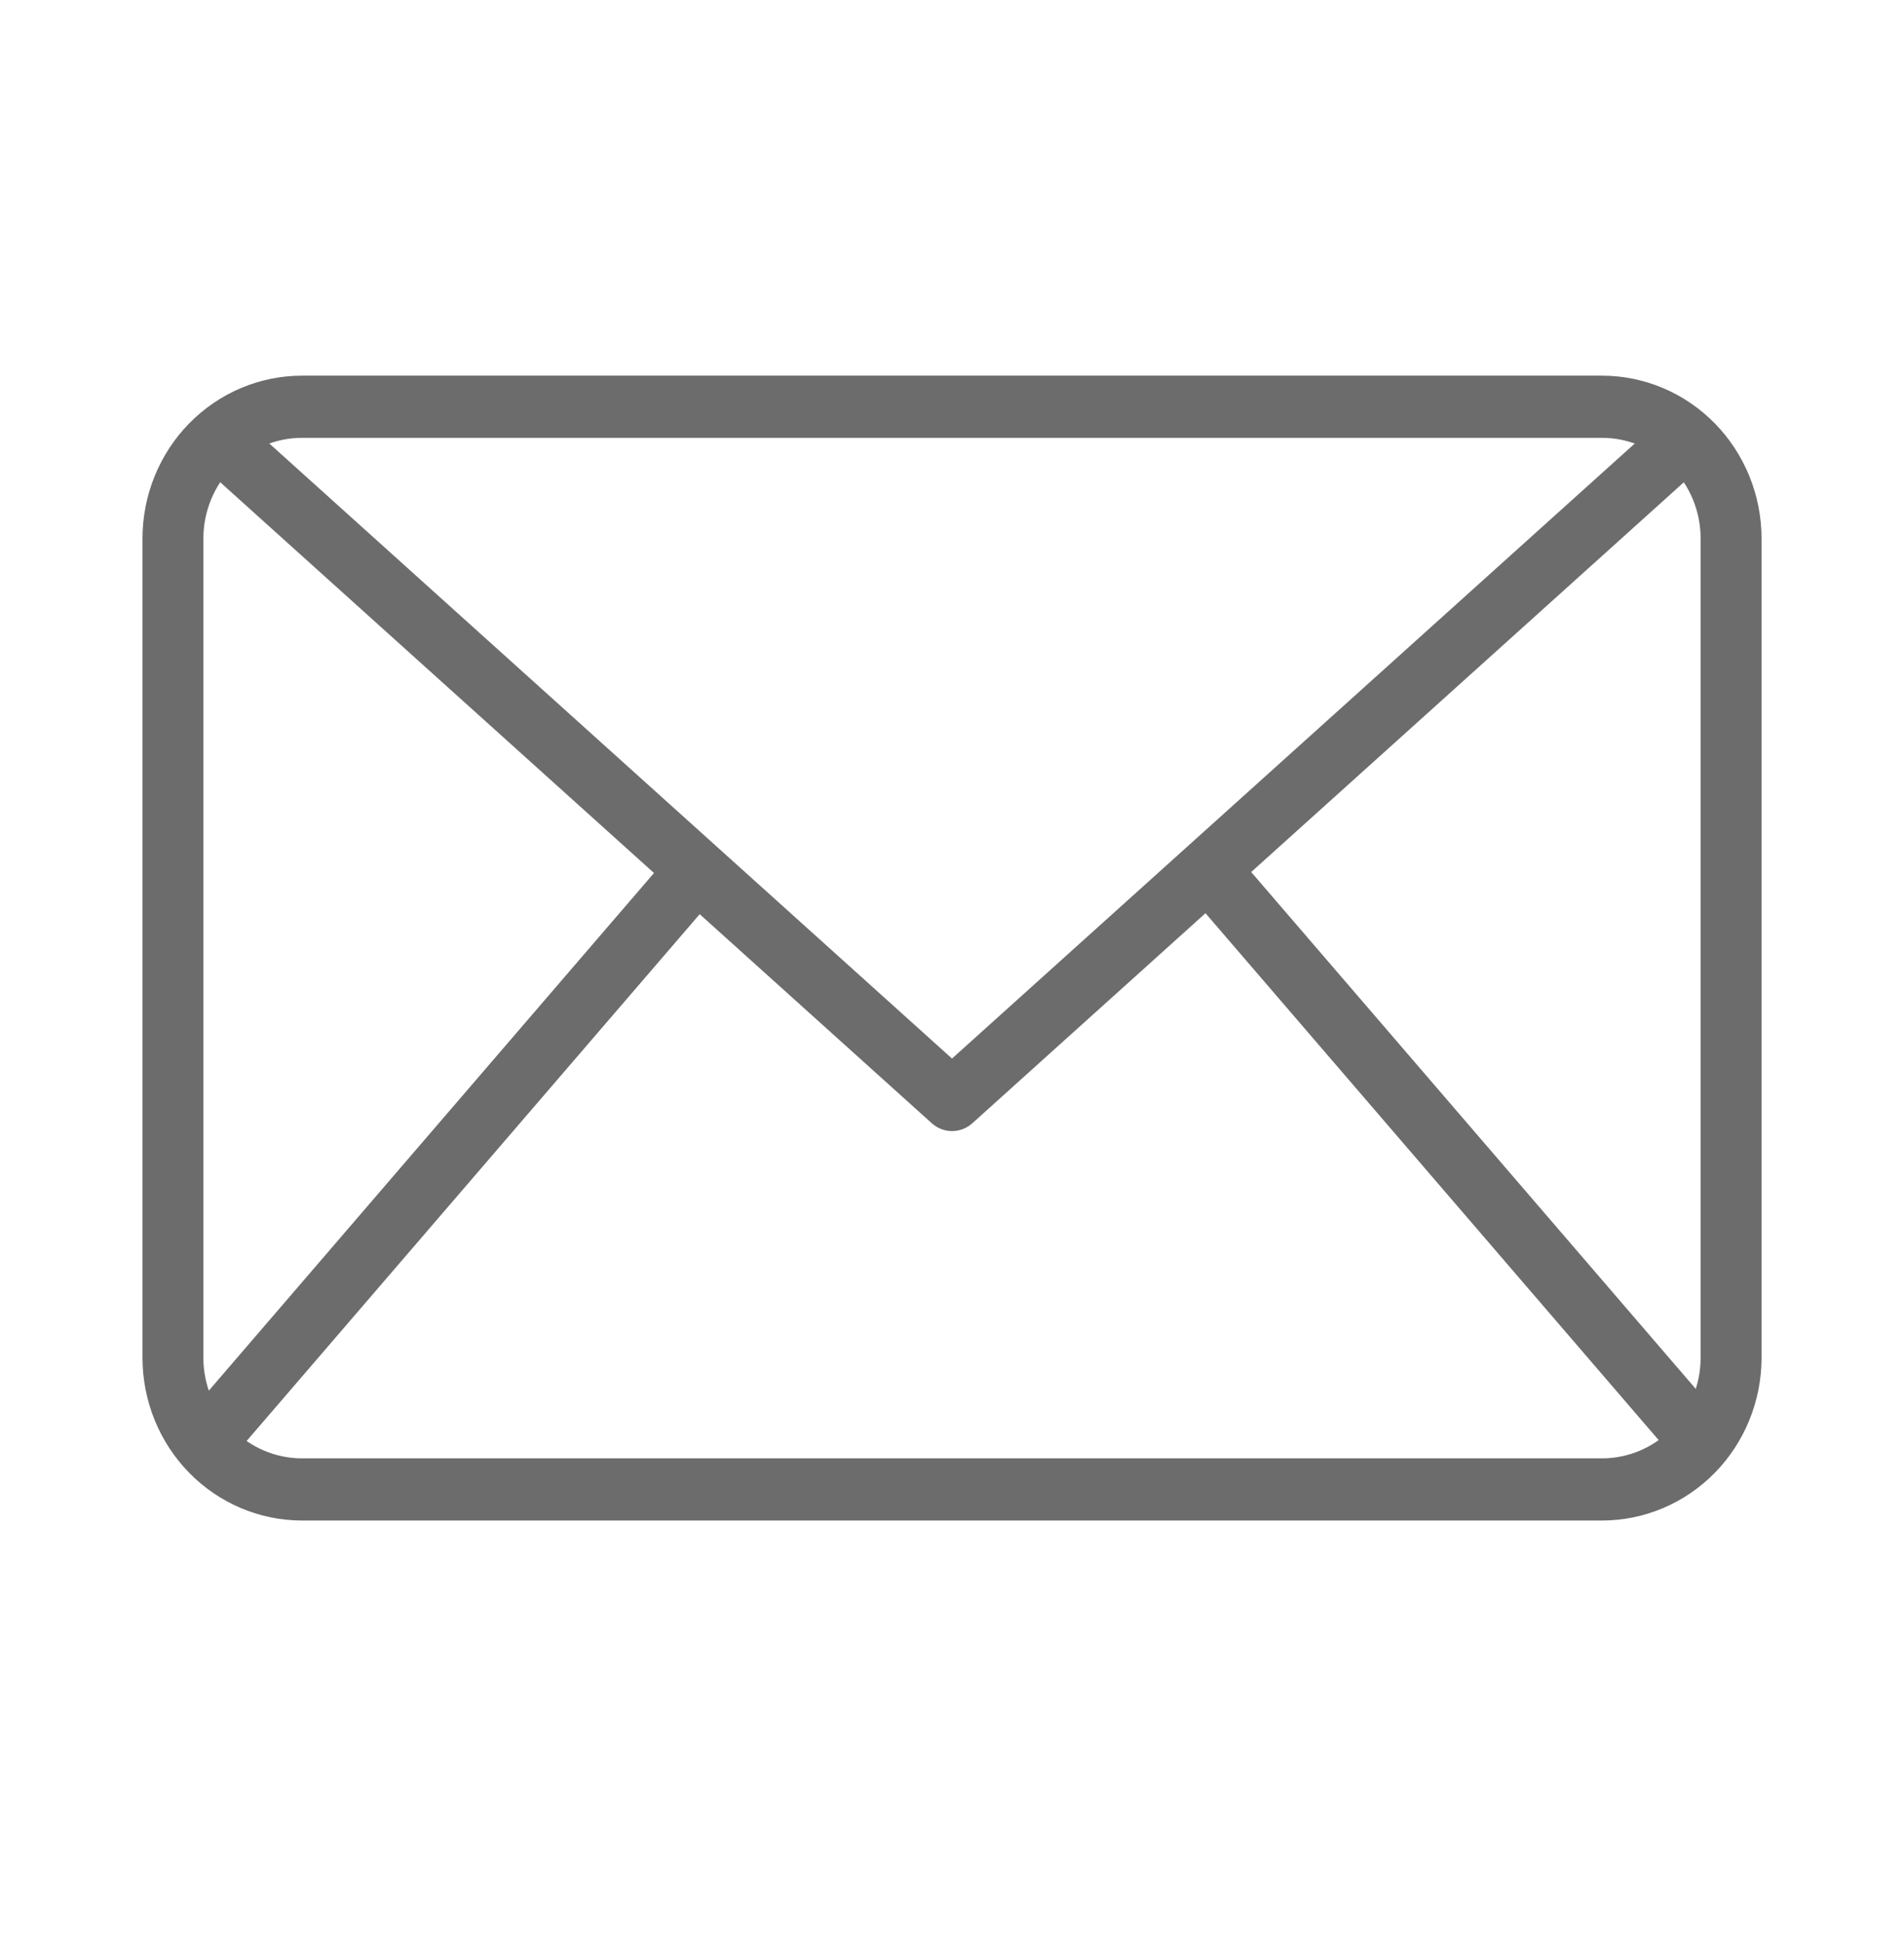
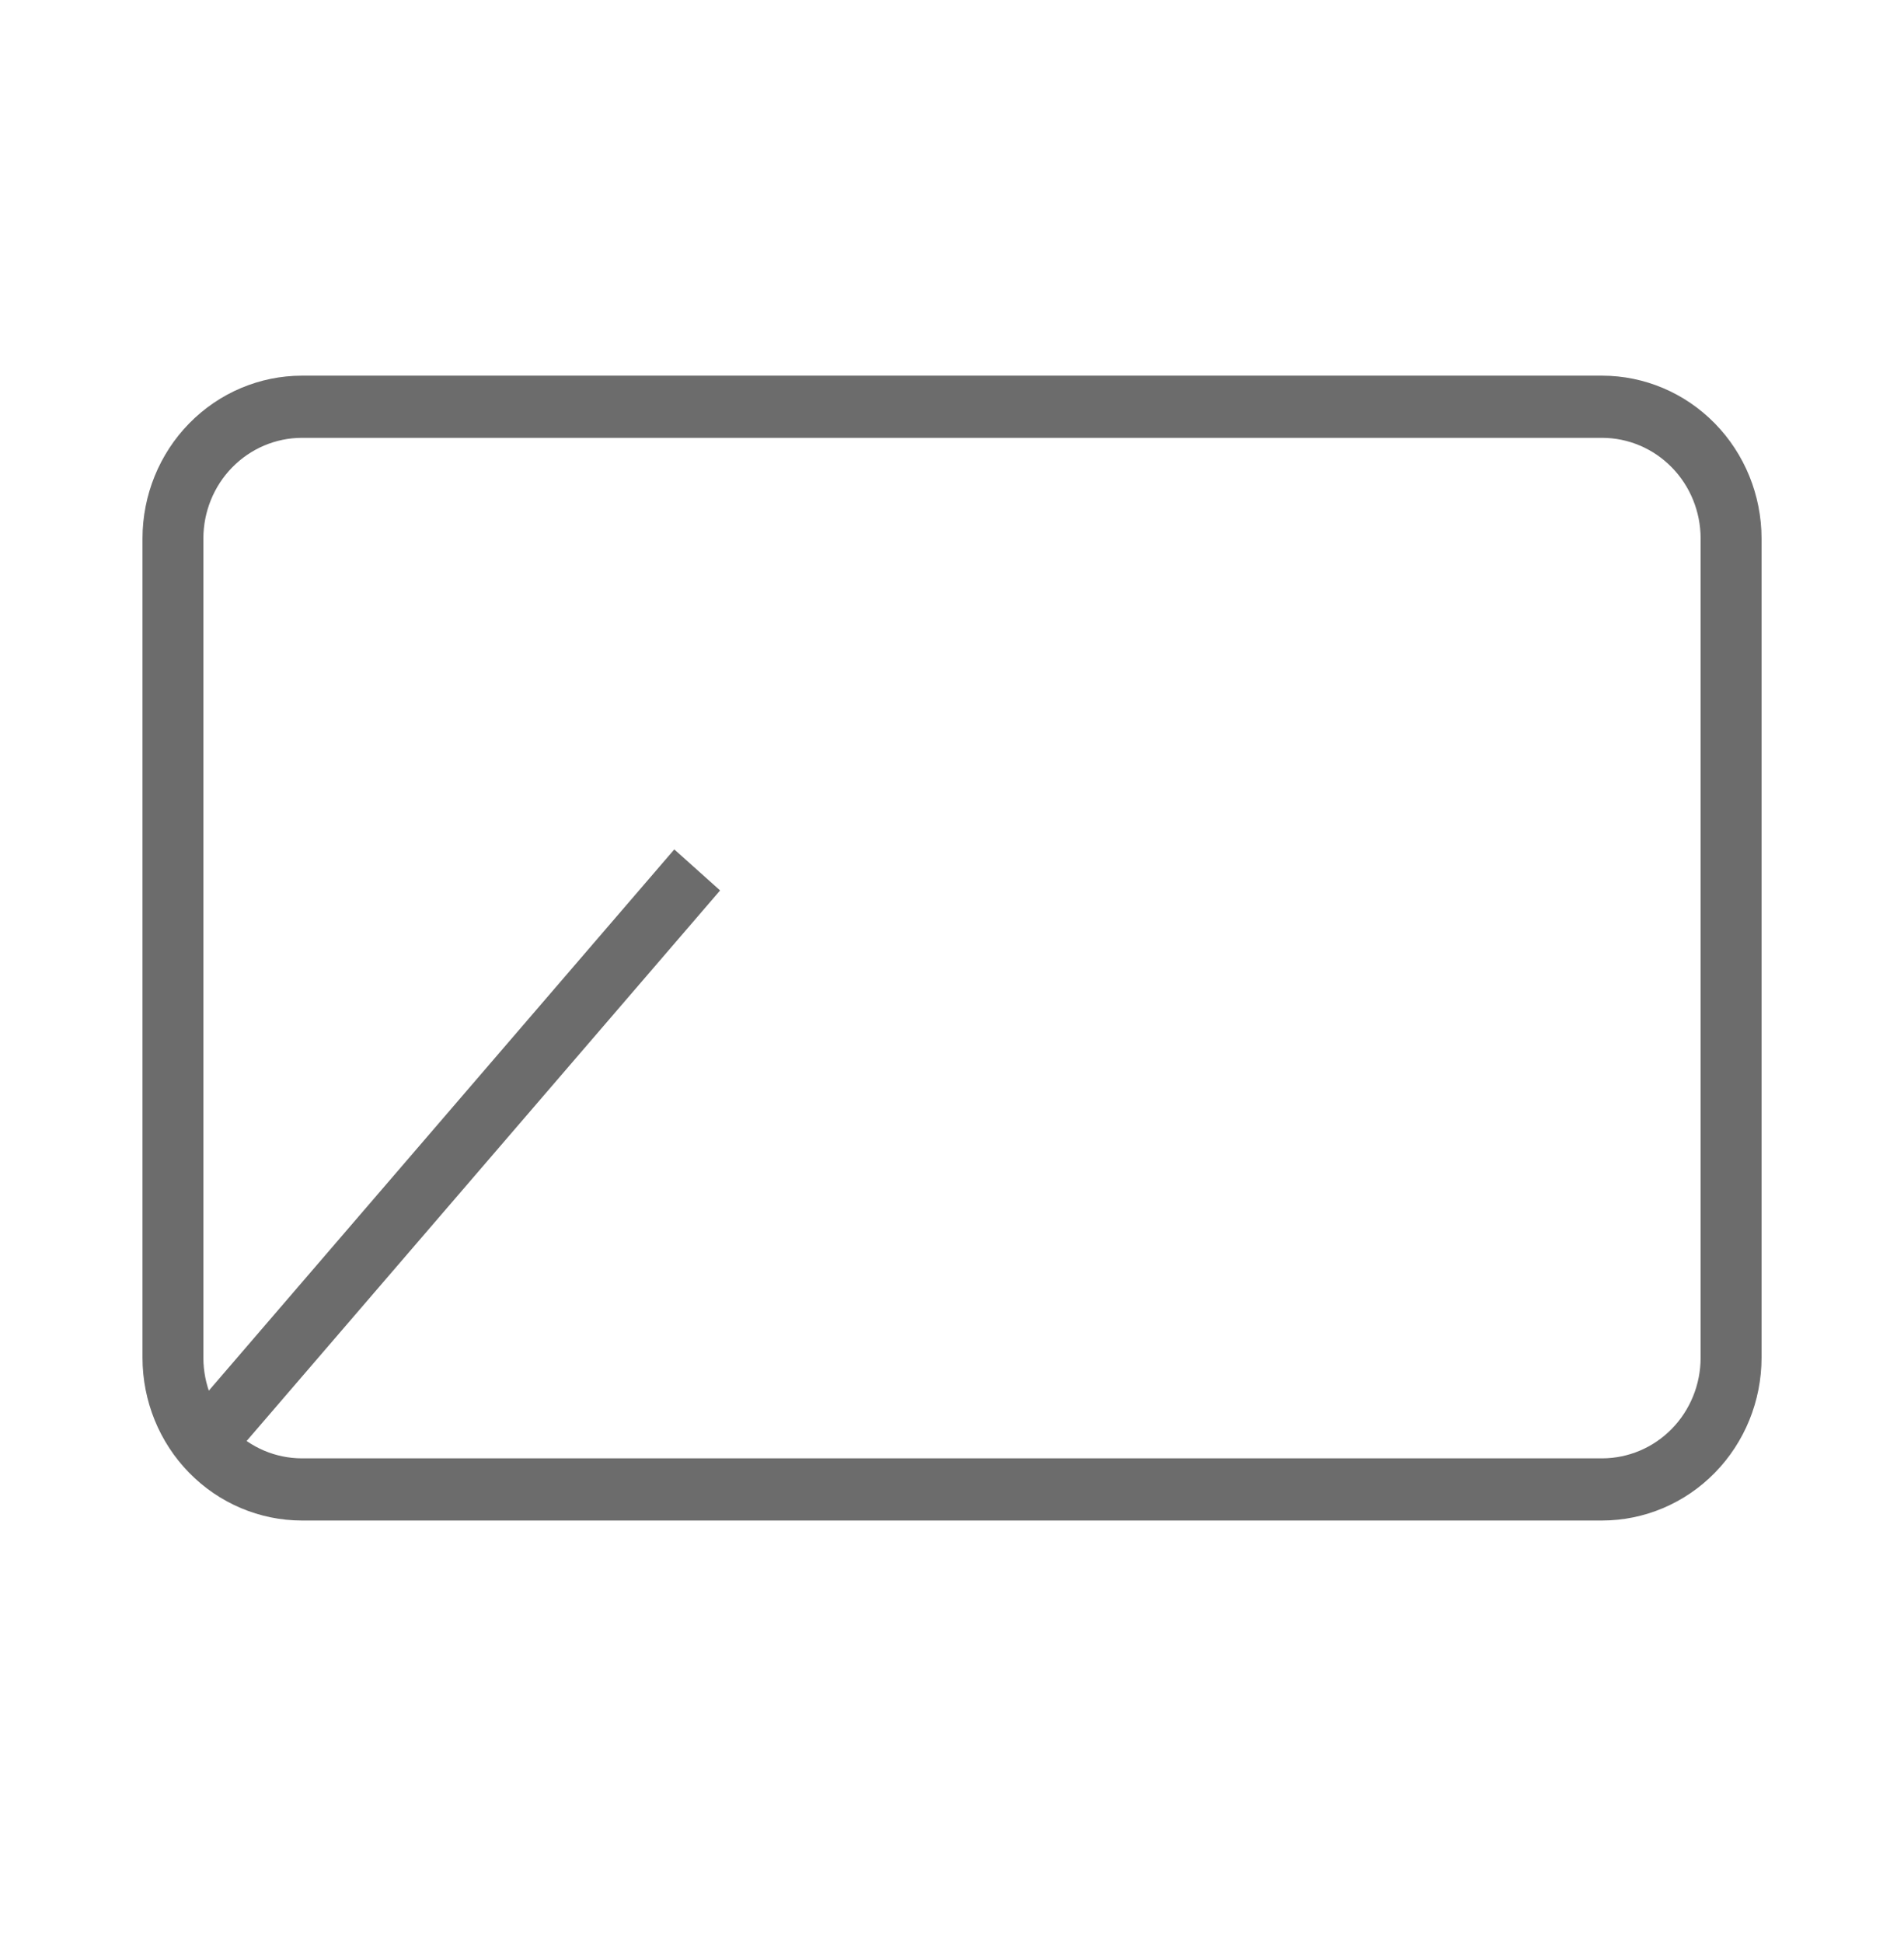
<svg xmlns="http://www.w3.org/2000/svg" width="49" height="50" viewBox="0 0 49 50" fill="none">
  <path d="M41.231 39.128H7.769C6.681 39.127 5.638 38.685 4.869 37.9C4.1 37.116 3.668 36.051 3.667 34.942V13.854C3.668 12.744 4.1 11.68 4.869 10.895C5.638 10.11 6.681 9.668 7.769 9.667H41.231C42.319 9.668 43.362 10.11 44.131 10.895C44.9 11.68 45.333 12.744 45.334 13.854V34.942C45.333 36.051 44.9 37.116 44.131 37.9C43.362 38.685 42.319 39.127 41.231 39.128ZM7.769 11.267C7.097 11.268 6.453 11.541 5.977 12.026C5.502 12.511 5.235 13.168 5.234 13.854V34.942C5.235 35.627 5.502 36.285 5.977 36.77C6.453 37.255 7.097 37.527 7.769 37.528H41.231C41.904 37.527 42.548 37.255 43.023 36.77C43.498 36.285 43.765 35.627 43.766 34.942V13.854C43.765 13.168 43.498 12.511 43.023 12.026C42.548 11.541 41.904 11.268 41.231 11.267H7.769Z" fill="#6C6C6C" />
-   <path d="M24.5 29.106C24.309 29.106 24.124 29.035 23.981 28.906L5.086 11.886L6.124 10.686L24.5 27.24L42.876 10.688L43.914 11.888L25.02 28.908C24.876 29.036 24.691 29.107 24.5 29.106Z" fill="#6C6C6C" />
  <path d="M4.66 36.616L17.353 21.858L18.532 22.914L5.839 37.672L4.66 36.616Z" fill="#6C6C6C" />
-   <path d="M30.507 22.899L31.686 21.843L44.38 36.6L43.201 37.657L30.507 22.899Z" fill="#6C6C6C" />
</svg>